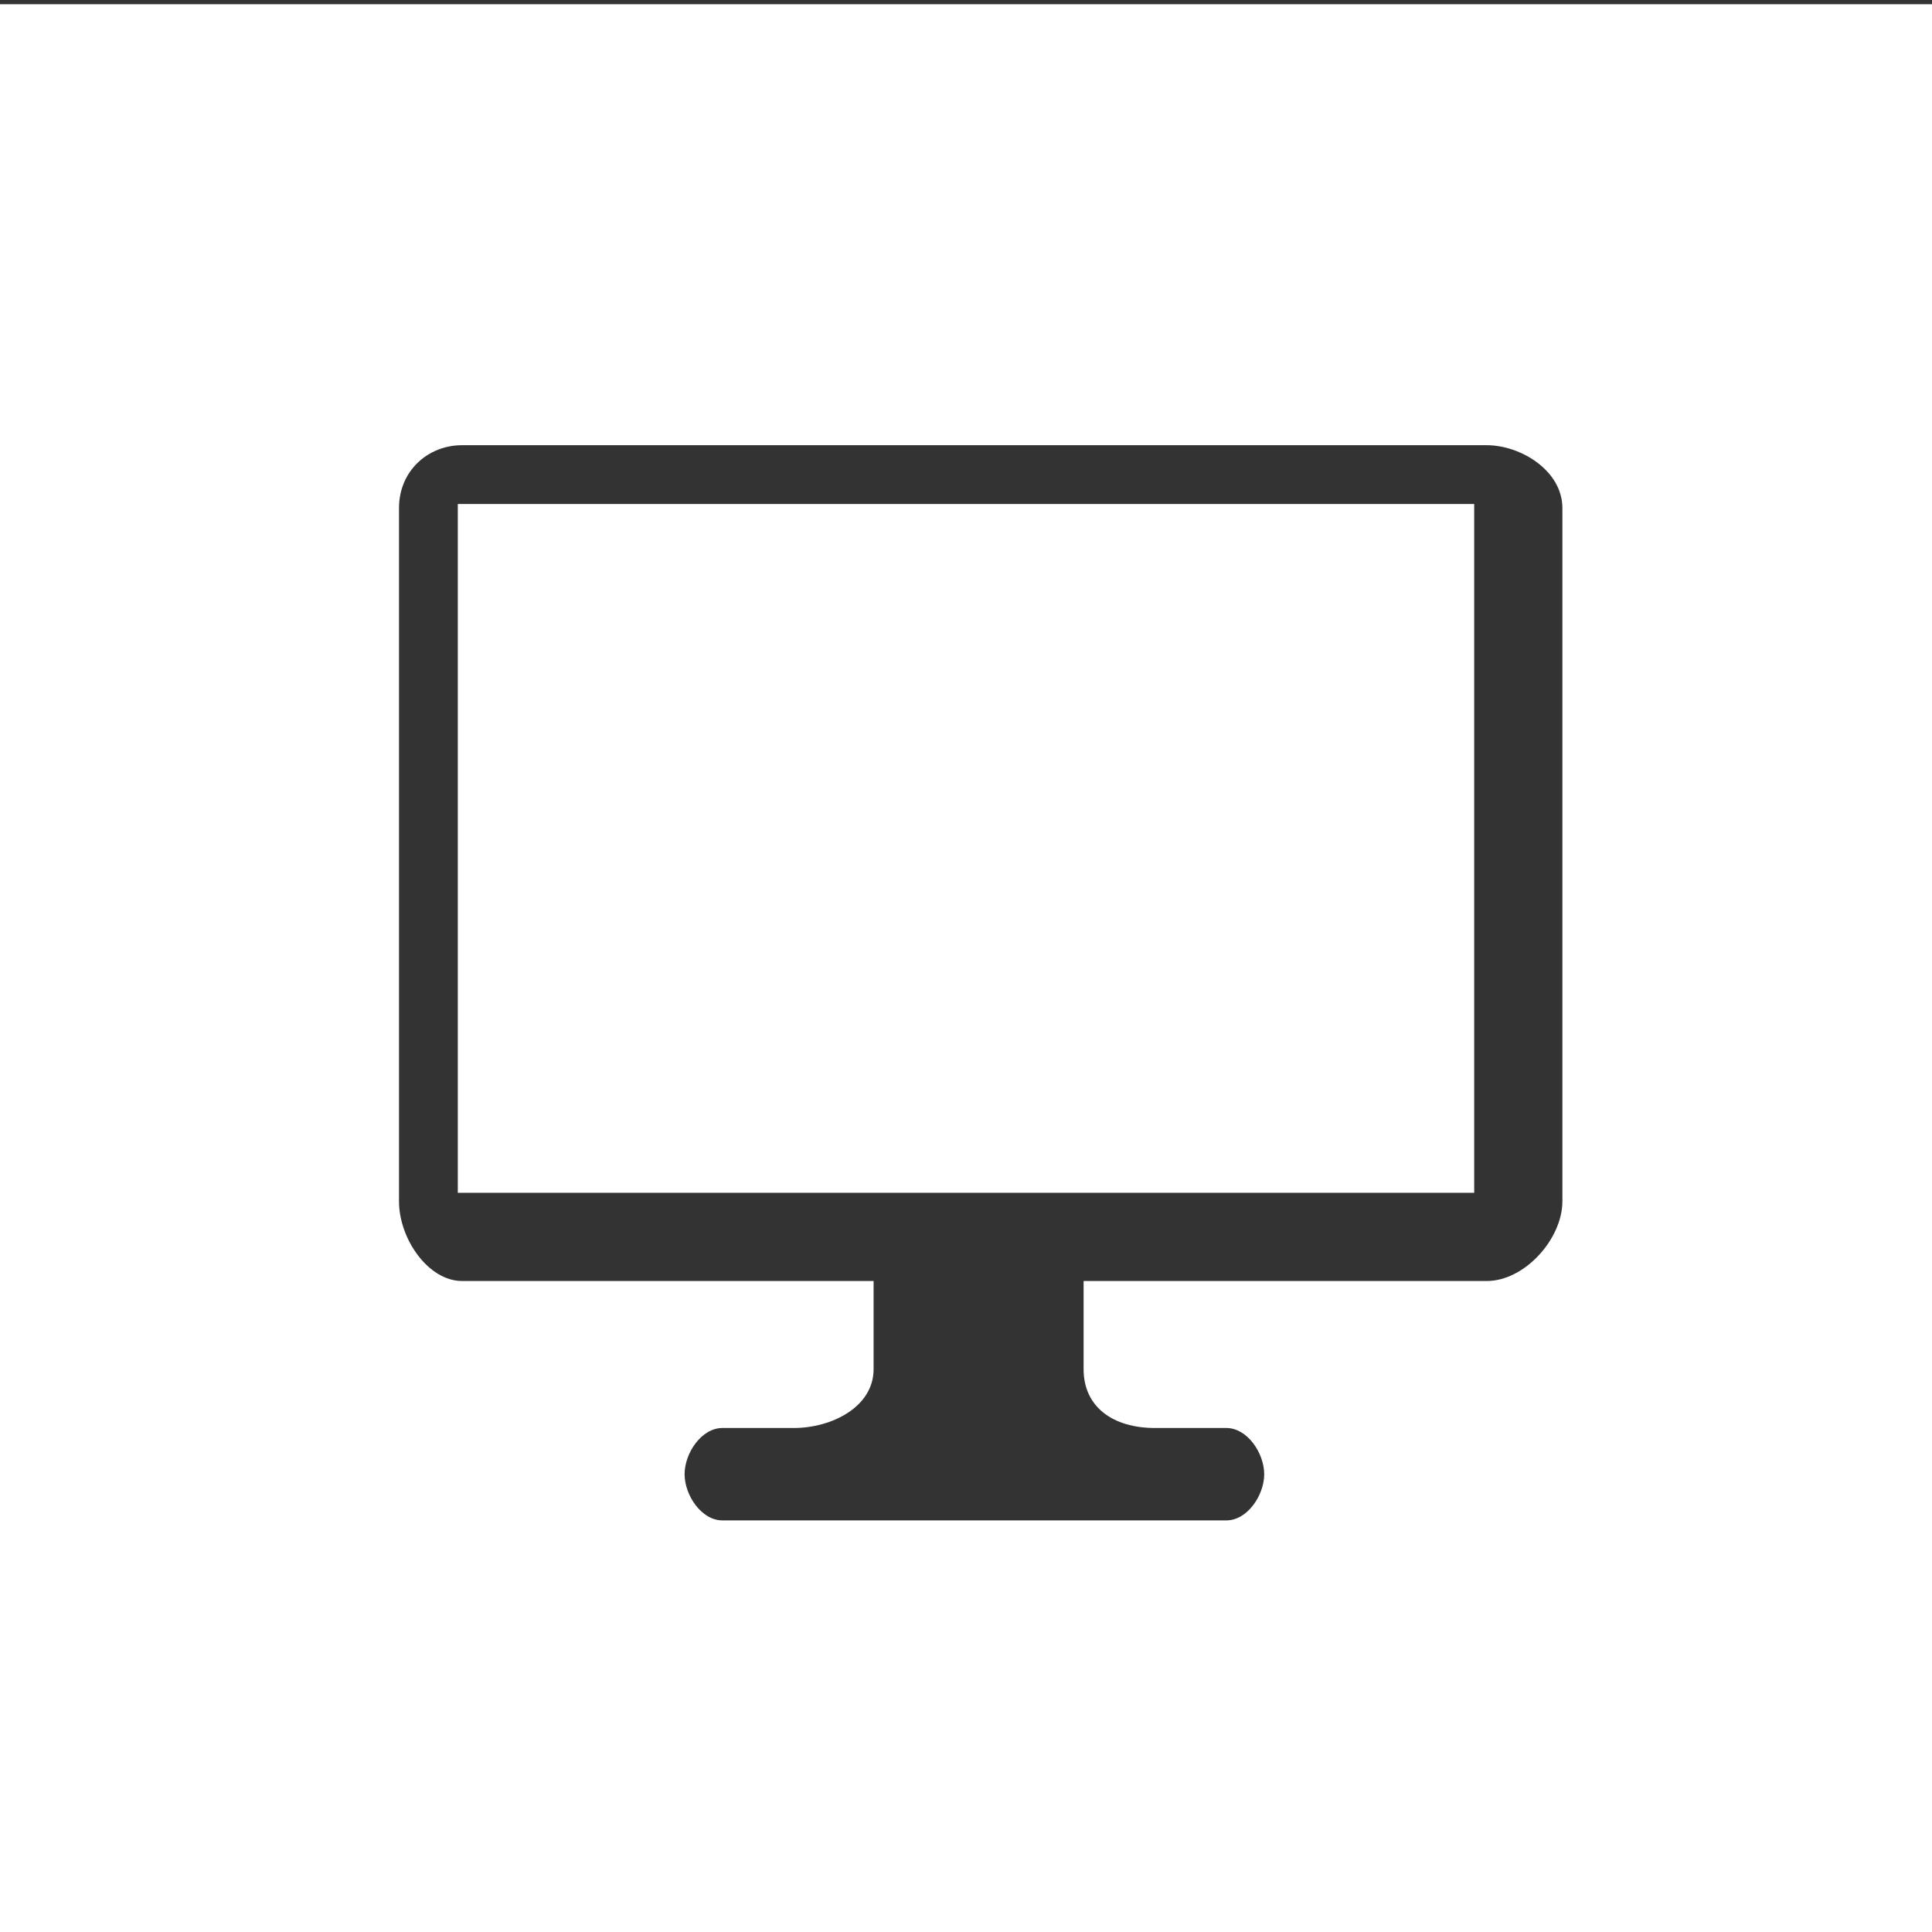
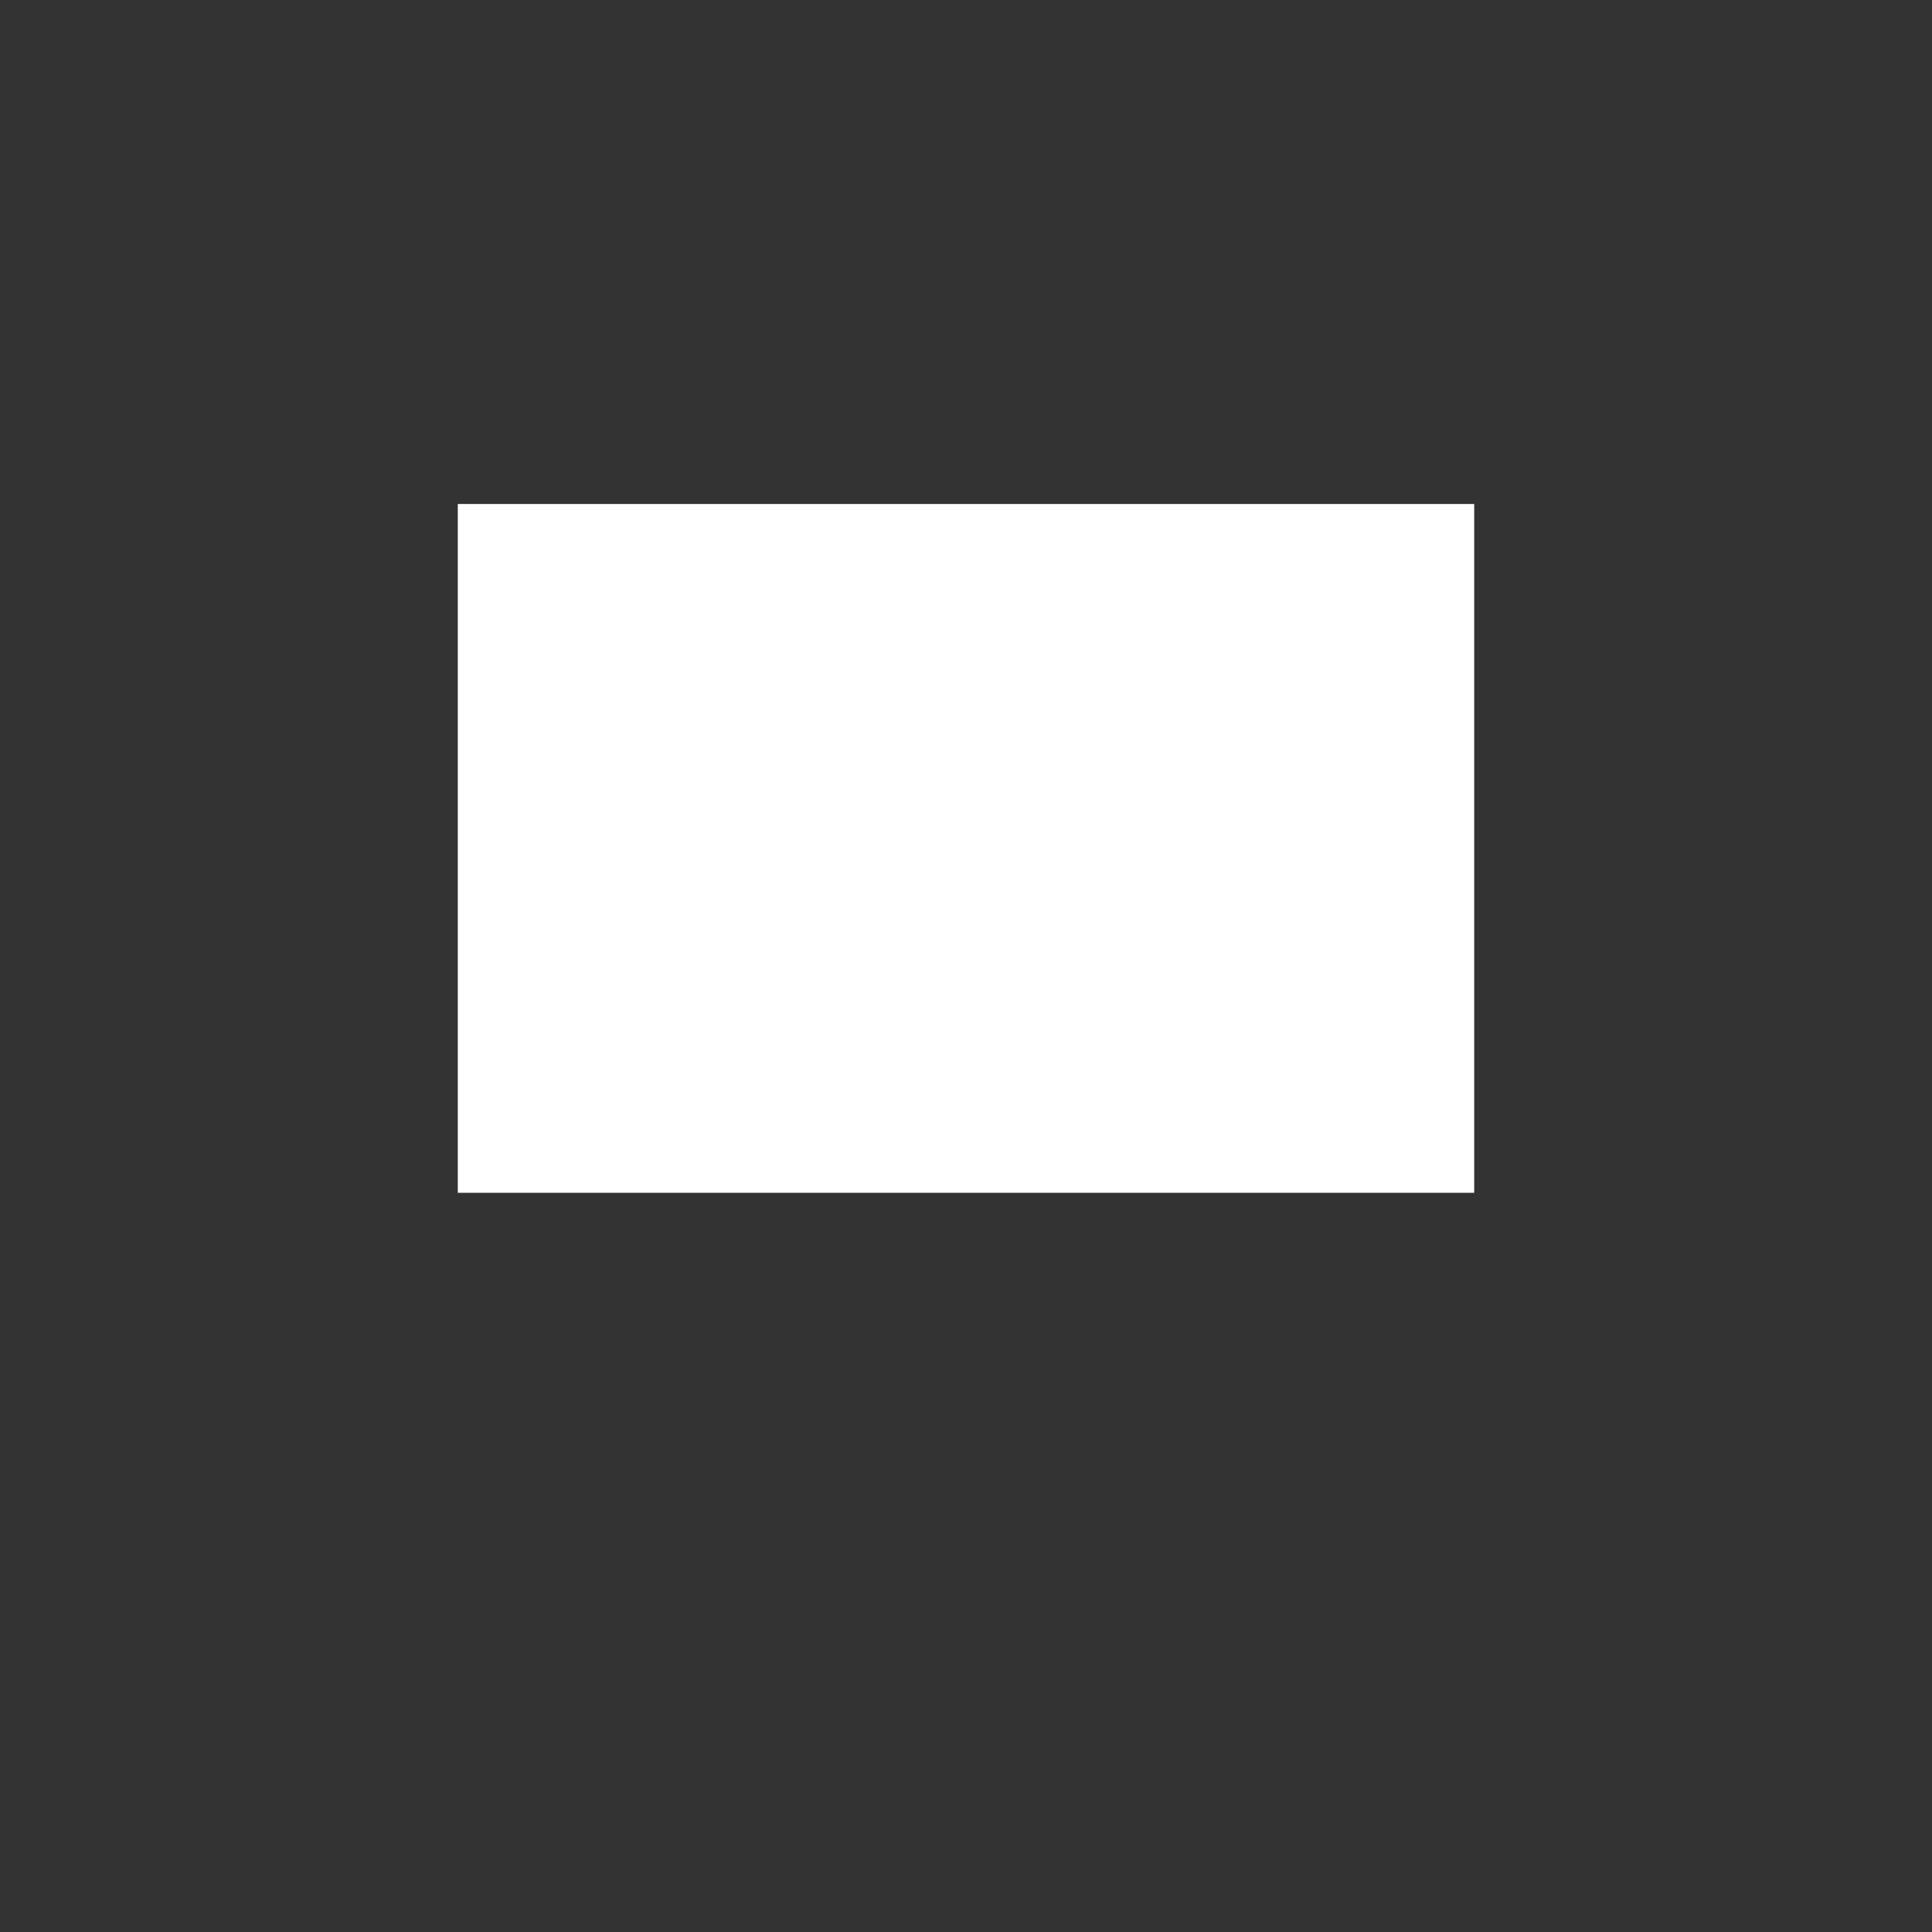
<svg xmlns="http://www.w3.org/2000/svg" version="1.1" id="Lager_1" x="0px" y="0px" viewBox="0 0 46 46" style="enable-background:new 0 0 46 46;" xml:space="preserve">
  <rect x="0" y="0" width="46" height="46" fill="#333333" stroke="none" />
  <style type="text/css">
	.st0{fill:#FFFFFF;}
</style>
  <g>
    <rect x="10.9" y="12" class="st0" width="24.2" height="16.4" />
-     <path class="st0" d="M0,0.1V46H46V0.1H0z M37.2,28.6c0,0.9-0.9,1.9-1.8,1.9h-9.6v2.1c0,0.9,0.7,1.4,1.7,1.4h1.7   c0.5,0,0.9,0.6,0.9,1.1c0,0.5-0.4,1.1-0.9,1.1h-12c-0.5,0-0.9-0.6-0.9-1.1c0-0.5,0.4-1.1,0.9-1.1h1.7c0.9,0,1.9-0.5,1.9-1.4v-2.1   H11c-0.8,0-1.5-1-1.5-1.9V12.1c0-0.9,0.7-1.5,1.5-1.5h24.4c0.8,0,1.8,0.6,1.8,1.5V28.6z" />
  </g>
</svg>